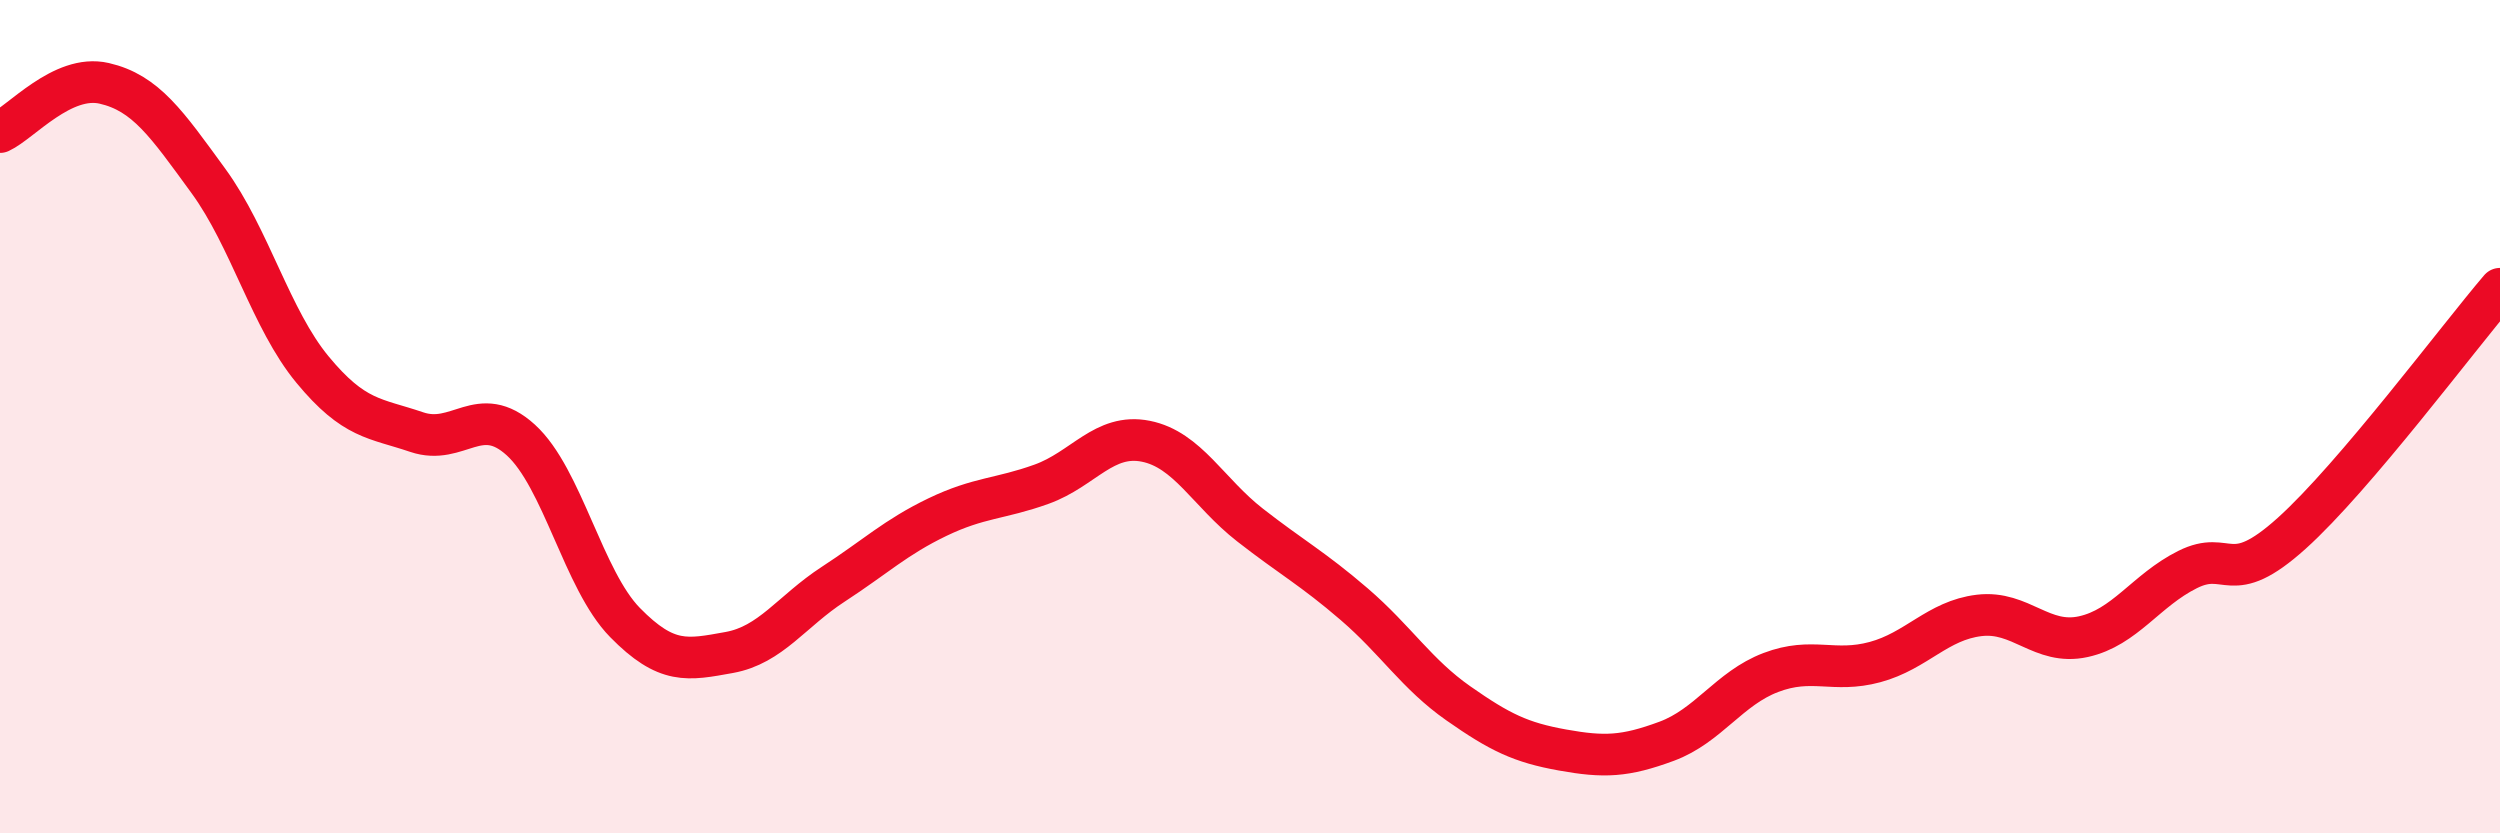
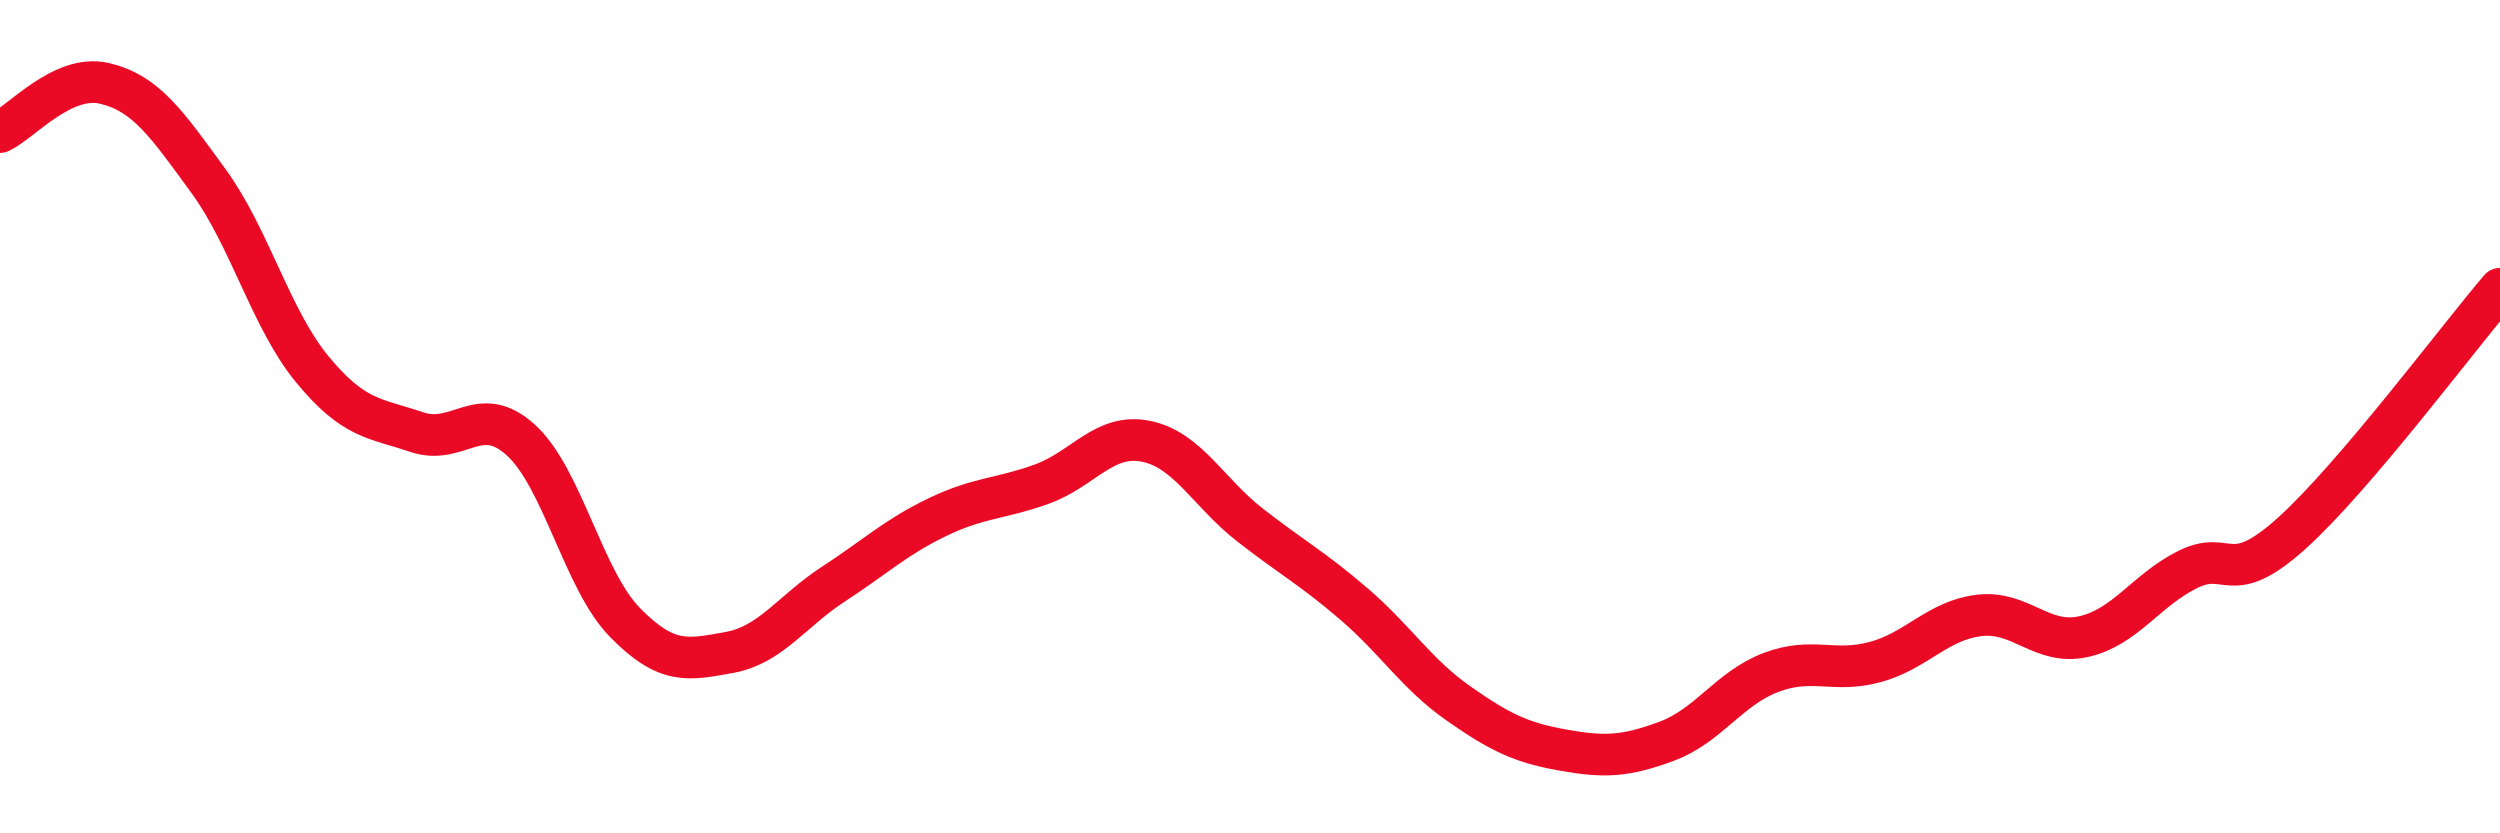
<svg xmlns="http://www.w3.org/2000/svg" width="60" height="20" viewBox="0 0 60 20">
-   <path d="M 0,3.17 C 0.5,2.94 1.5,1.77 2.5,2 C 3.5,2.23 4,2.97 5,4.34 C 6,5.71 6.5,7.66 7.5,8.87 C 8.5,10.08 9,10.03 10,10.37 C 11,10.71 11.5,9.65 12.5,10.56 C 13.5,11.47 14,13.92 15,14.94 C 16,15.96 16.5,15.84 17.5,15.66 C 18.5,15.48 19,14.67 20,14.02 C 21,13.37 21.5,12.89 22.5,12.41 C 23.5,11.93 24,11.98 25,11.62 C 26,11.26 26.5,10.39 27.5,10.59 C 28.5,10.79 29,11.82 30,12.6 C 31,13.38 31.5,13.64 32.5,14.5 C 33.5,15.36 34,16.18 35,16.88 C 36,17.58 36.5,17.82 37.5,18 C 38.5,18.18 39,18.16 40,17.79 C 41,17.42 41.5,16.52 42.5,16.14 C 43.5,15.76 44,16.16 45,15.89 C 46,15.62 46.5,14.89 47.5,14.77 C 48.5,14.65 49,15.5 50,15.28 C 51,15.06 51.5,14.17 52.5,13.67 C 53.5,13.17 53.5,14.15 55,12.8 C 56.5,11.45 59,8.1 60,6.93L60 20L0 20Z" fill="#EB0A25" opacity="0.1" stroke-linecap="round" stroke-linejoin="round" />
  <path d="M 0,3.17 C 0.5,2.94 1.5,1.77 2.5,2 C 3.5,2.23 4,2.97 5,4.34 C 6,5.71 6.5,7.66 7.5,8.87 C 8.5,10.08 9,10.03 10,10.37 C 11,10.71 11.5,9.65 12.5,10.56 C 13.5,11.47 14,13.92 15,14.94 C 16,15.96 16.5,15.84 17.5,15.66 C 18.5,15.48 19,14.67 20,14.02 C 21,13.37 21.5,12.89 22.5,12.41 C 23.5,11.93 24,11.98 25,11.62 C 26,11.26 26.5,10.39 27.5,10.59 C 28.5,10.79 29,11.82 30,12.6 C 31,13.38 31.5,13.64 32.5,14.5 C 33.5,15.36 34,16.18 35,16.88 C 36,17.58 36.5,17.82 37.5,18 C 38.5,18.18 39,18.16 40,17.79 C 41,17.42 41.5,16.52 42.5,16.14 C 43.5,15.76 44,16.16 45,15.89 C 46,15.62 46.5,14.89 47.5,14.77 C 48.5,14.65 49,15.5 50,15.28 C 51,15.06 51.5,14.17 52.5,13.67 C 53.5,13.17 53.5,14.15 55,12.8 C 56.5,11.45 59,8.1 60,6.93" stroke="#EB0A25" stroke-width="1" fill="none" stroke-linecap="round" stroke-linejoin="round" />
</svg>